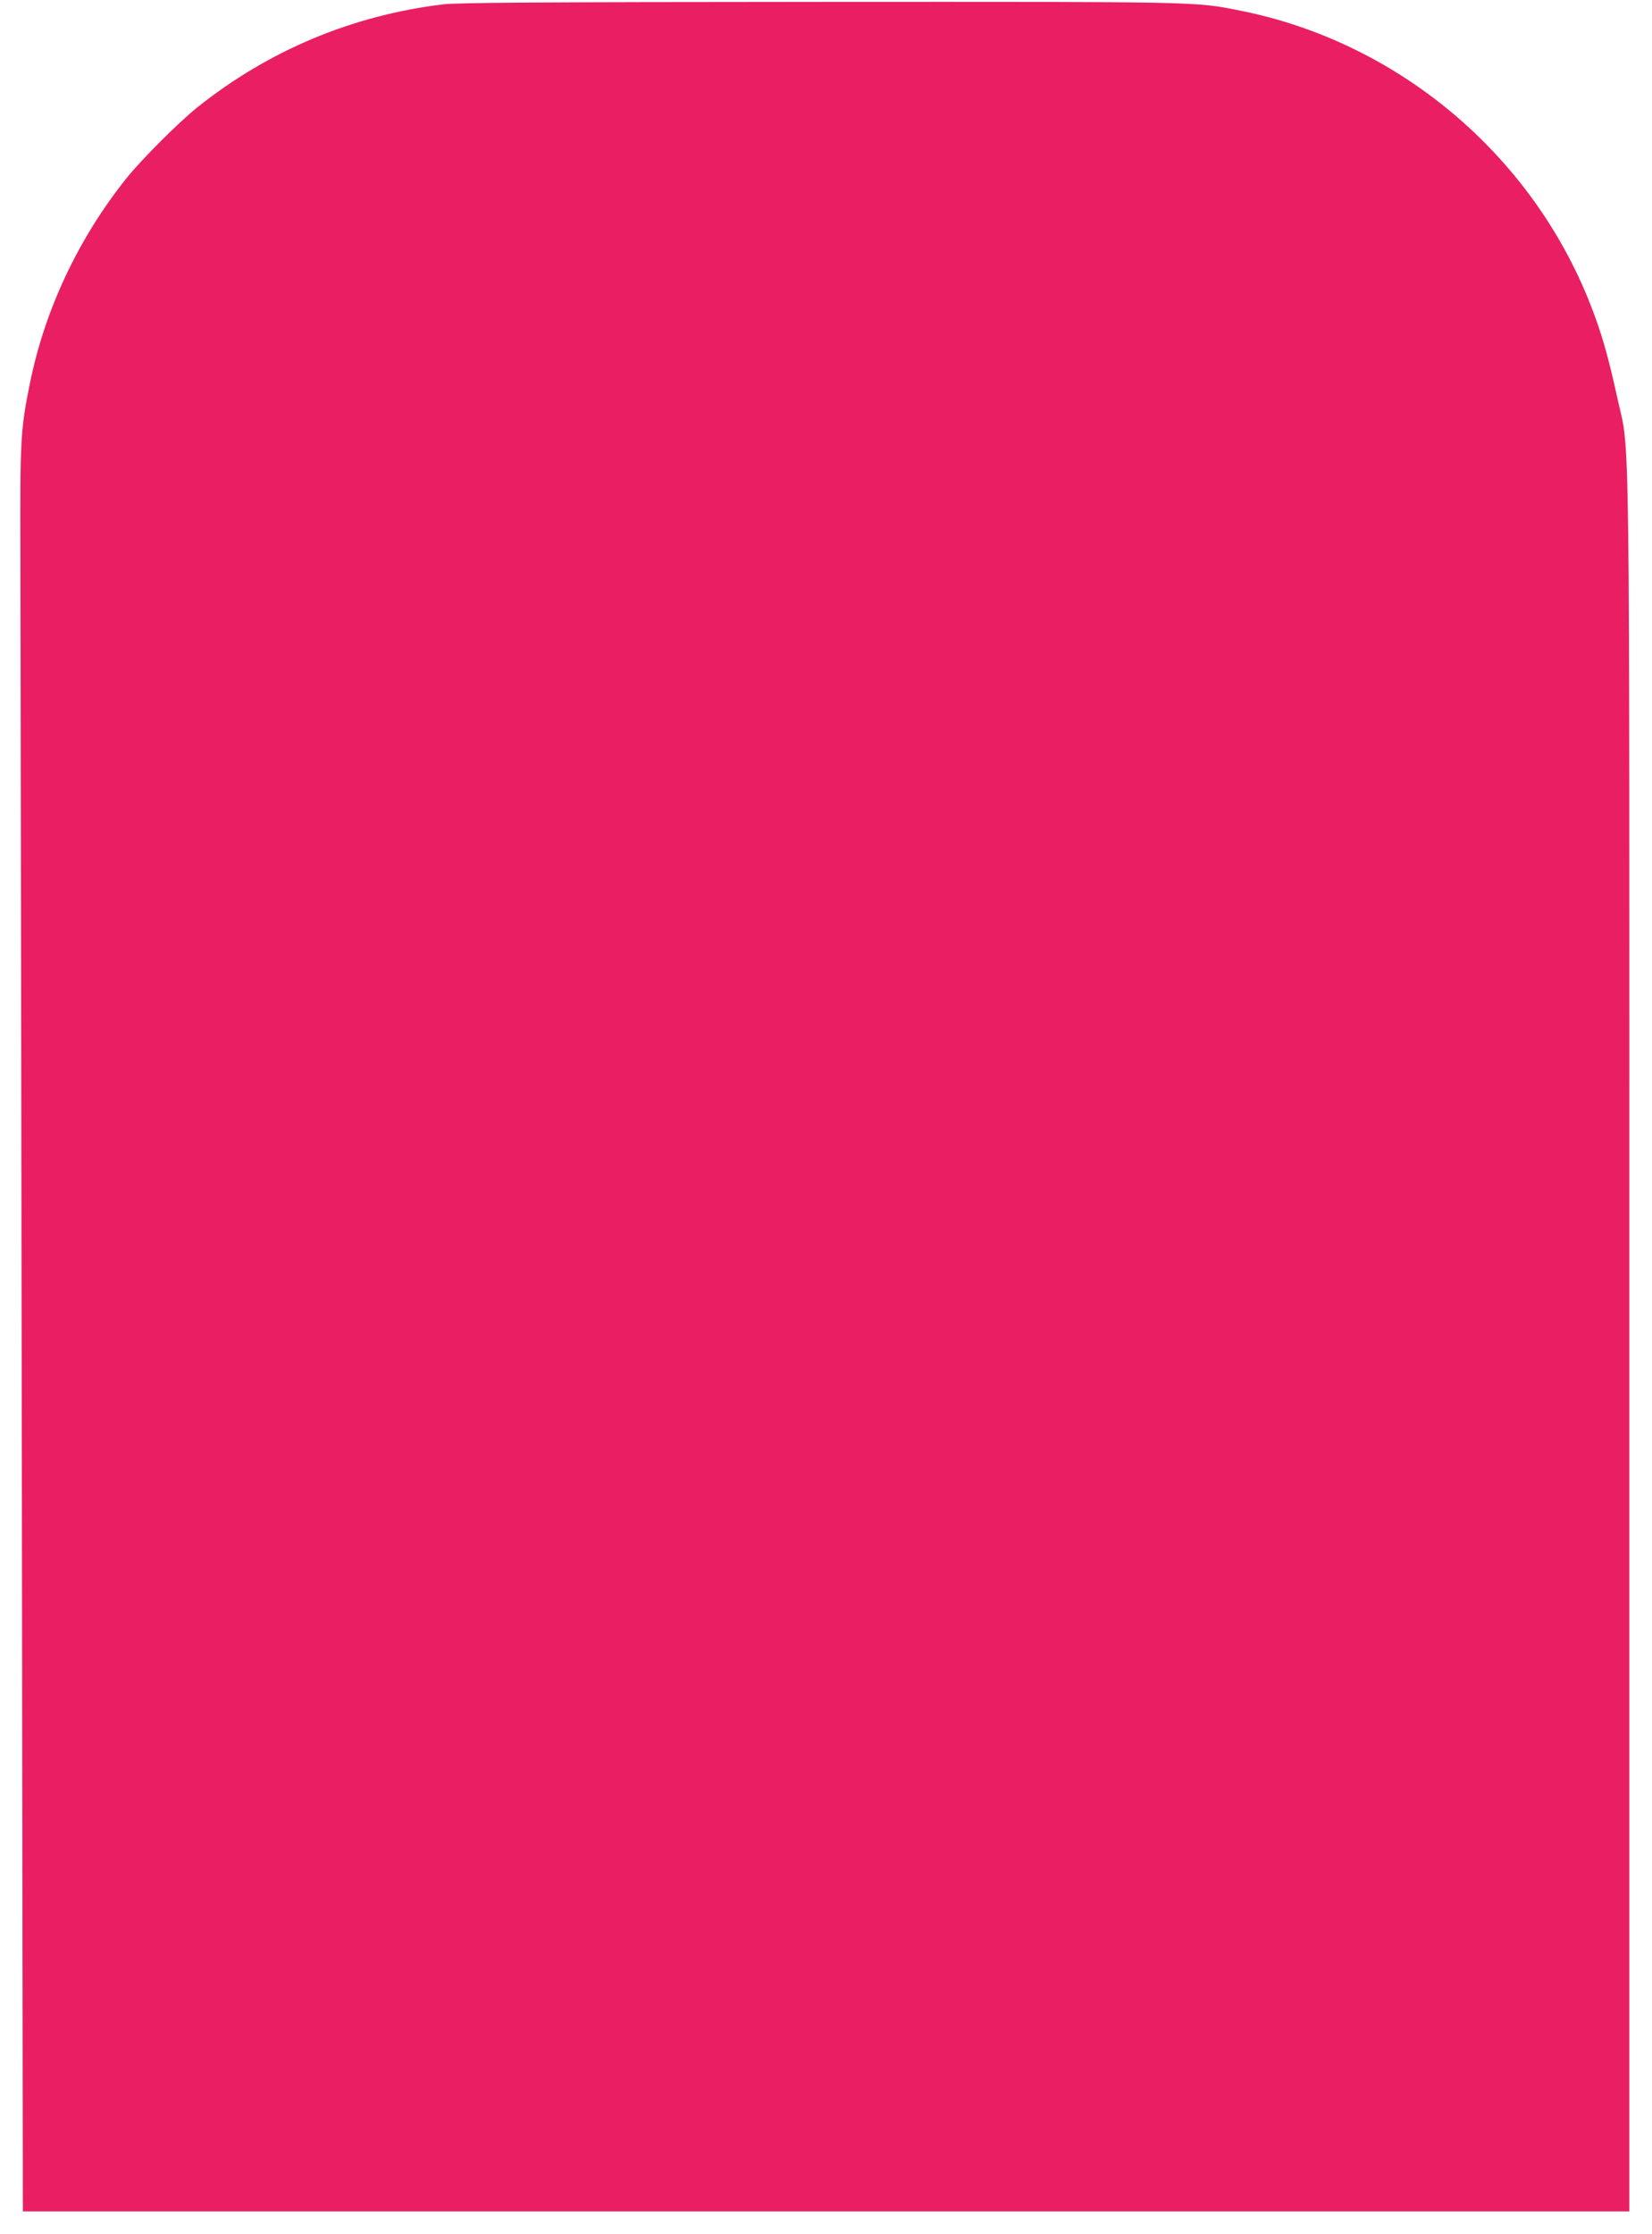
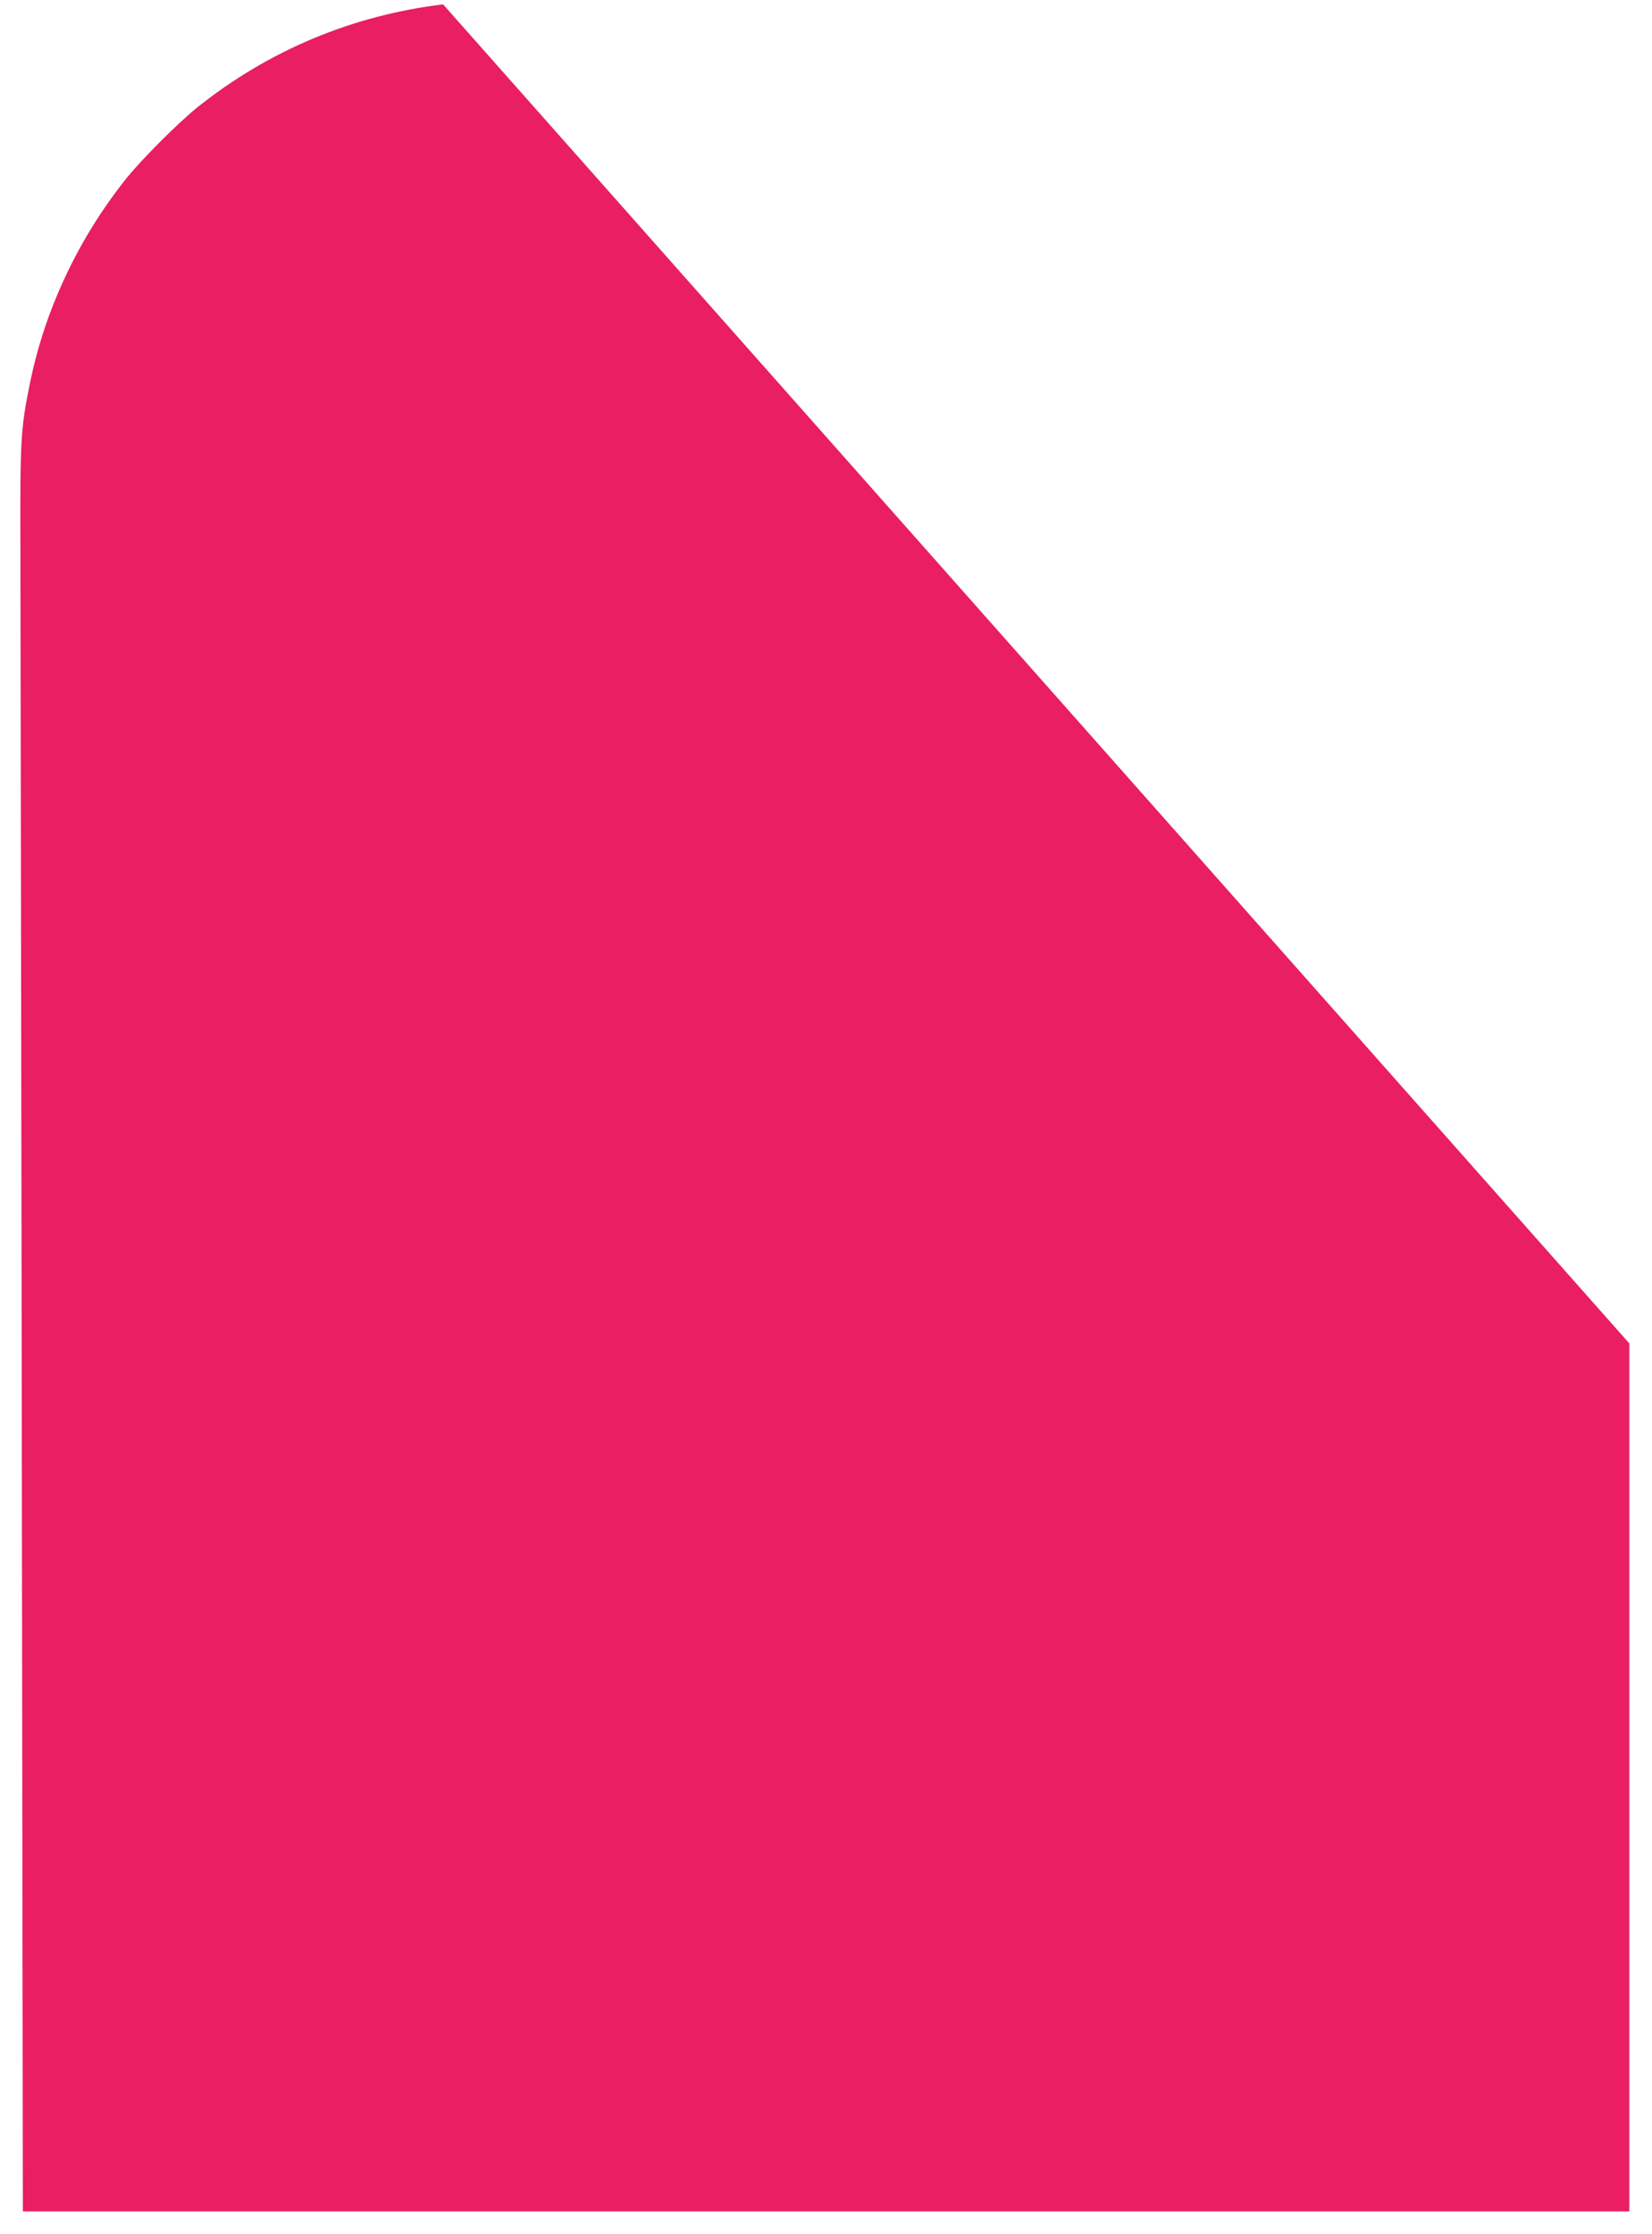
<svg xmlns="http://www.w3.org/2000/svg" version="1.0" width="947pt" height="1280pt" viewBox="0 0 947 1280" preserveAspectRatio="xMidYMid meet">
  <g transform="translate(0,1280) scale(0.1,-0.1)" fill="#e91e63" stroke="none">
-     <path d="M2540 12775 c-522 -63 -1002 -265 -1410 -591 -109 -88 -316 -295 -404 -404 -277 -346 -470 -756 -555 -1179 -53 -259 -56 -324 -54 -961 1 -322 4 -2593 8 -5048 l6 -4462 4604 0 4605 0 0 4973 c0 5545 6 5071 -71 5427 -51 232 -88 361 -150 520 -337 864 -1103 1508 -2009 1689 -261 52 -209 51 -2415 50 -1598 -1 -2073 -4 -2155 -14z" />
+     <path d="M2540 12775 c-522 -63 -1002 -265 -1410 -591 -109 -88 -316 -295 -404 -404 -277 -346 -470 -756 -555 -1179 -53 -259 -56 -324 -54 -961 1 -322 4 -2593 8 -5048 l6 -4462 4604 0 4605 0 0 4973 z" />
  </g>
</svg>